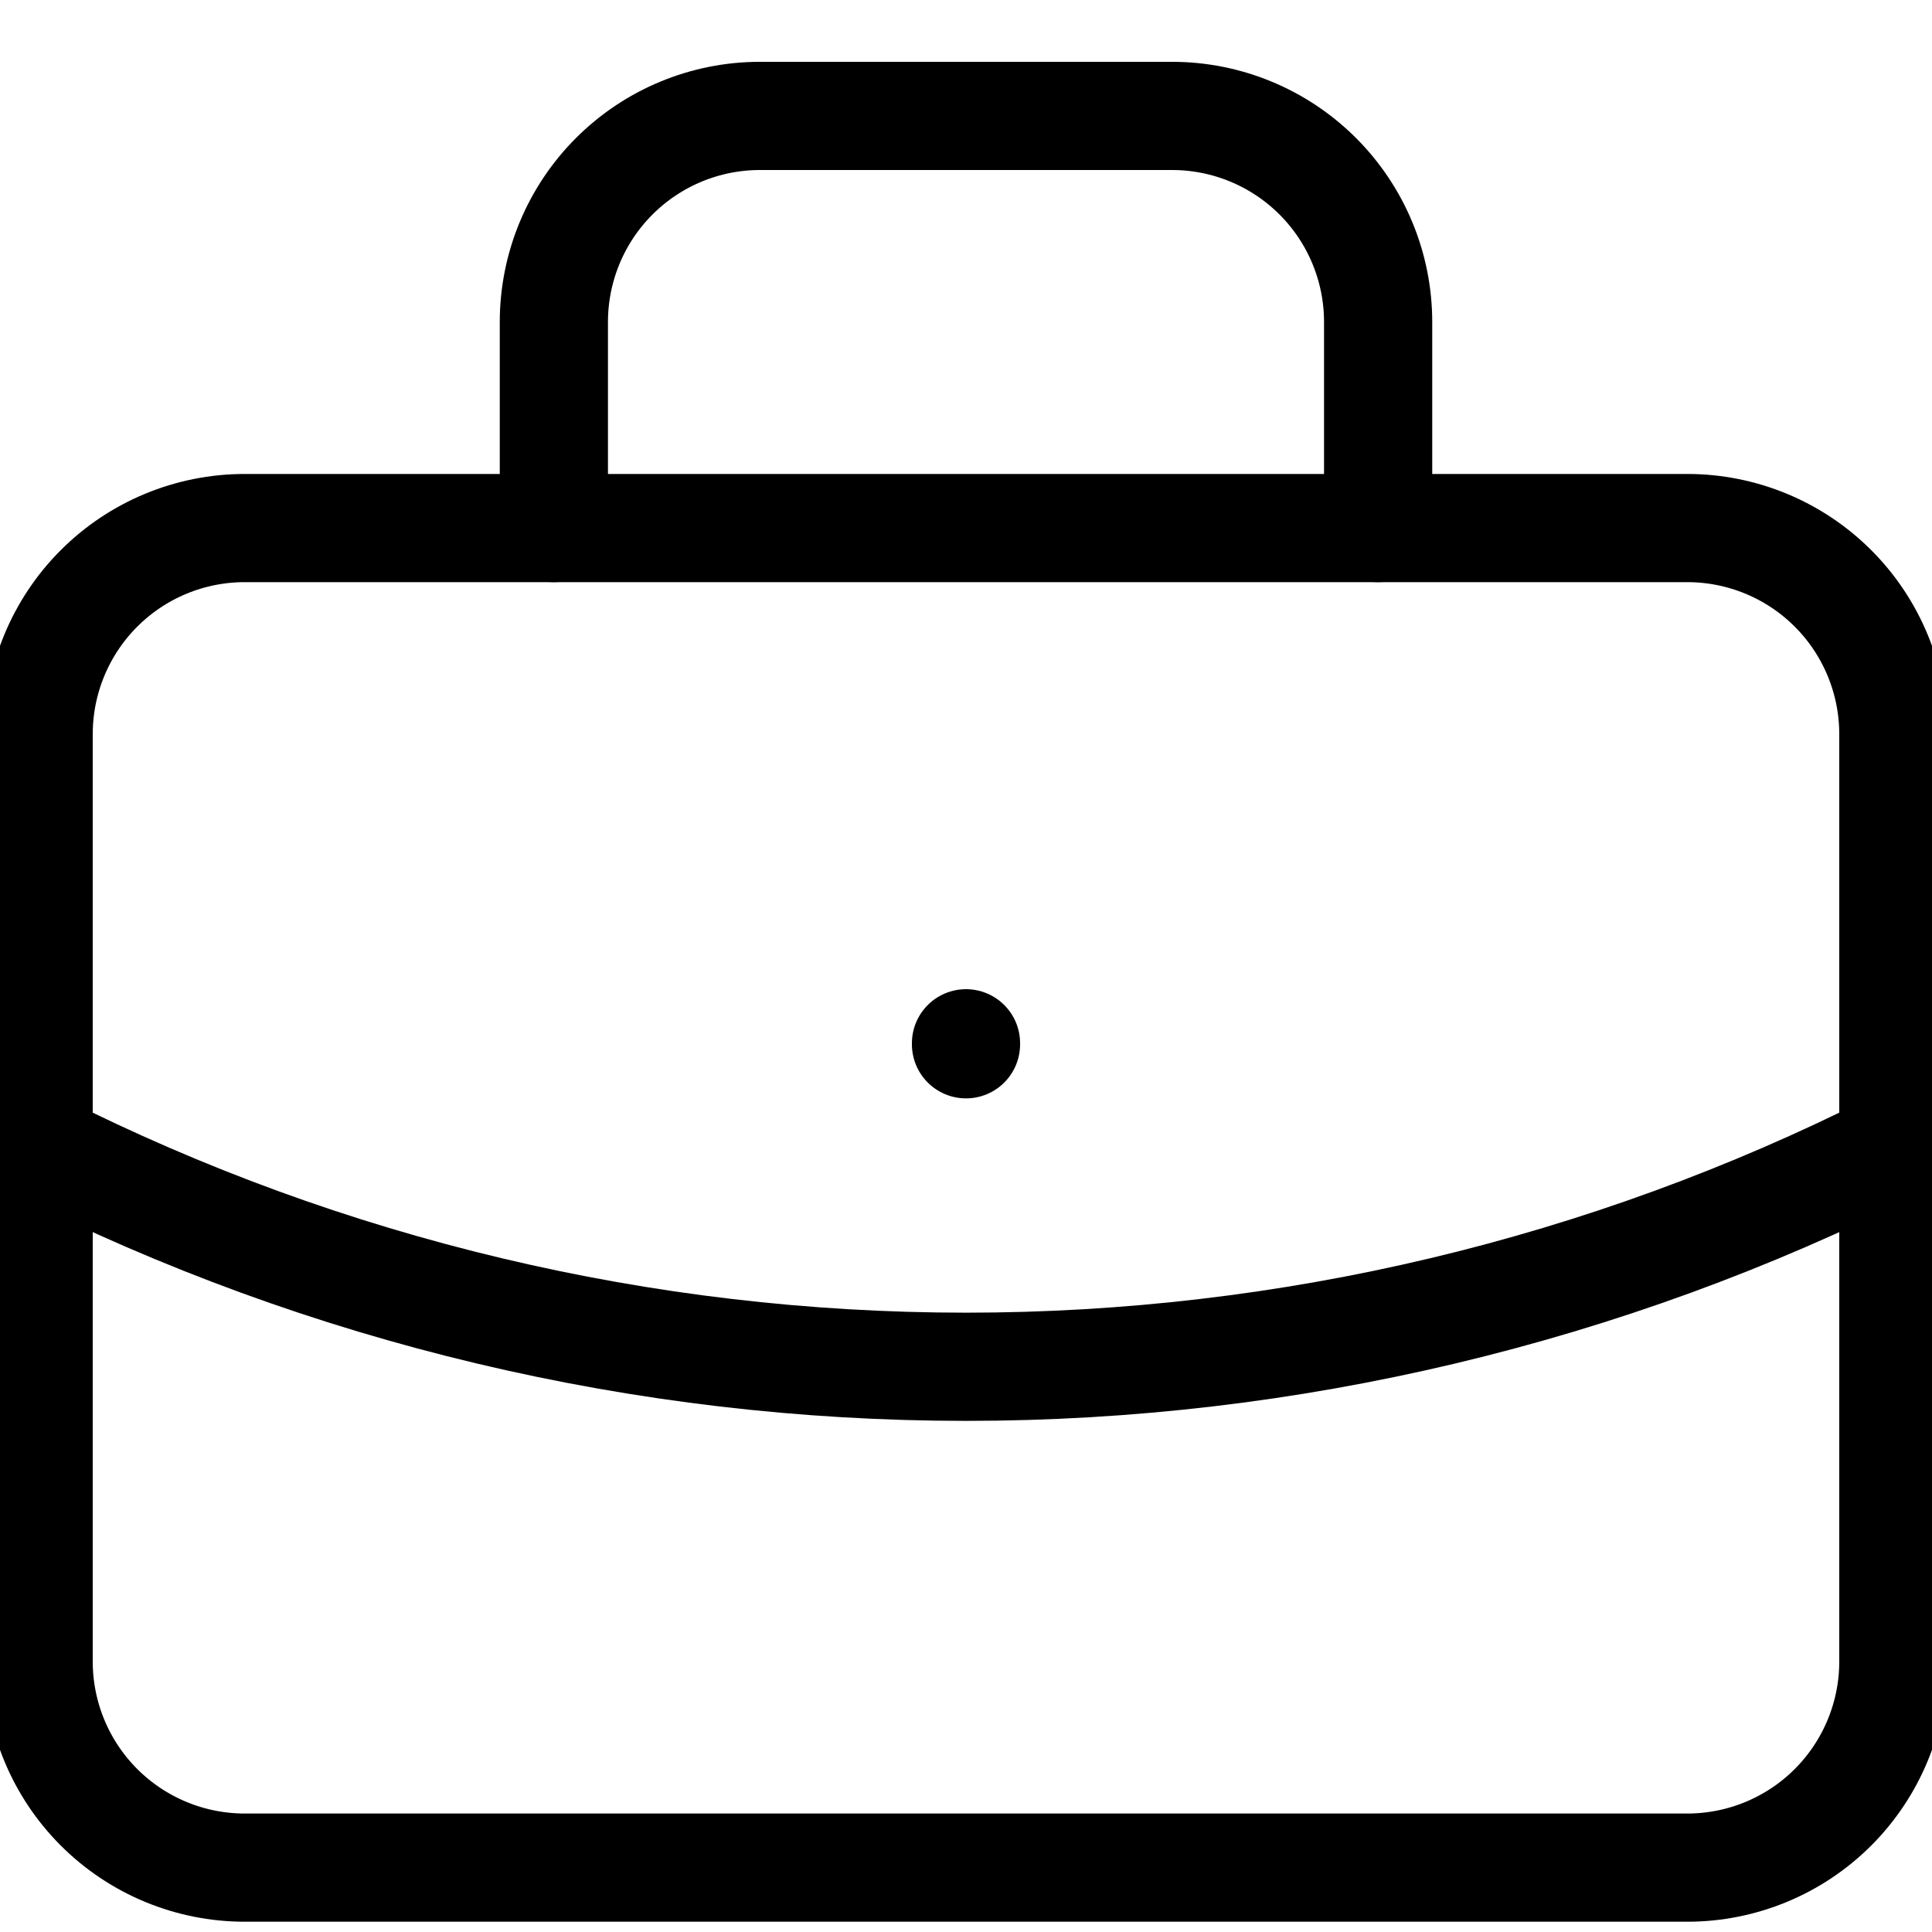
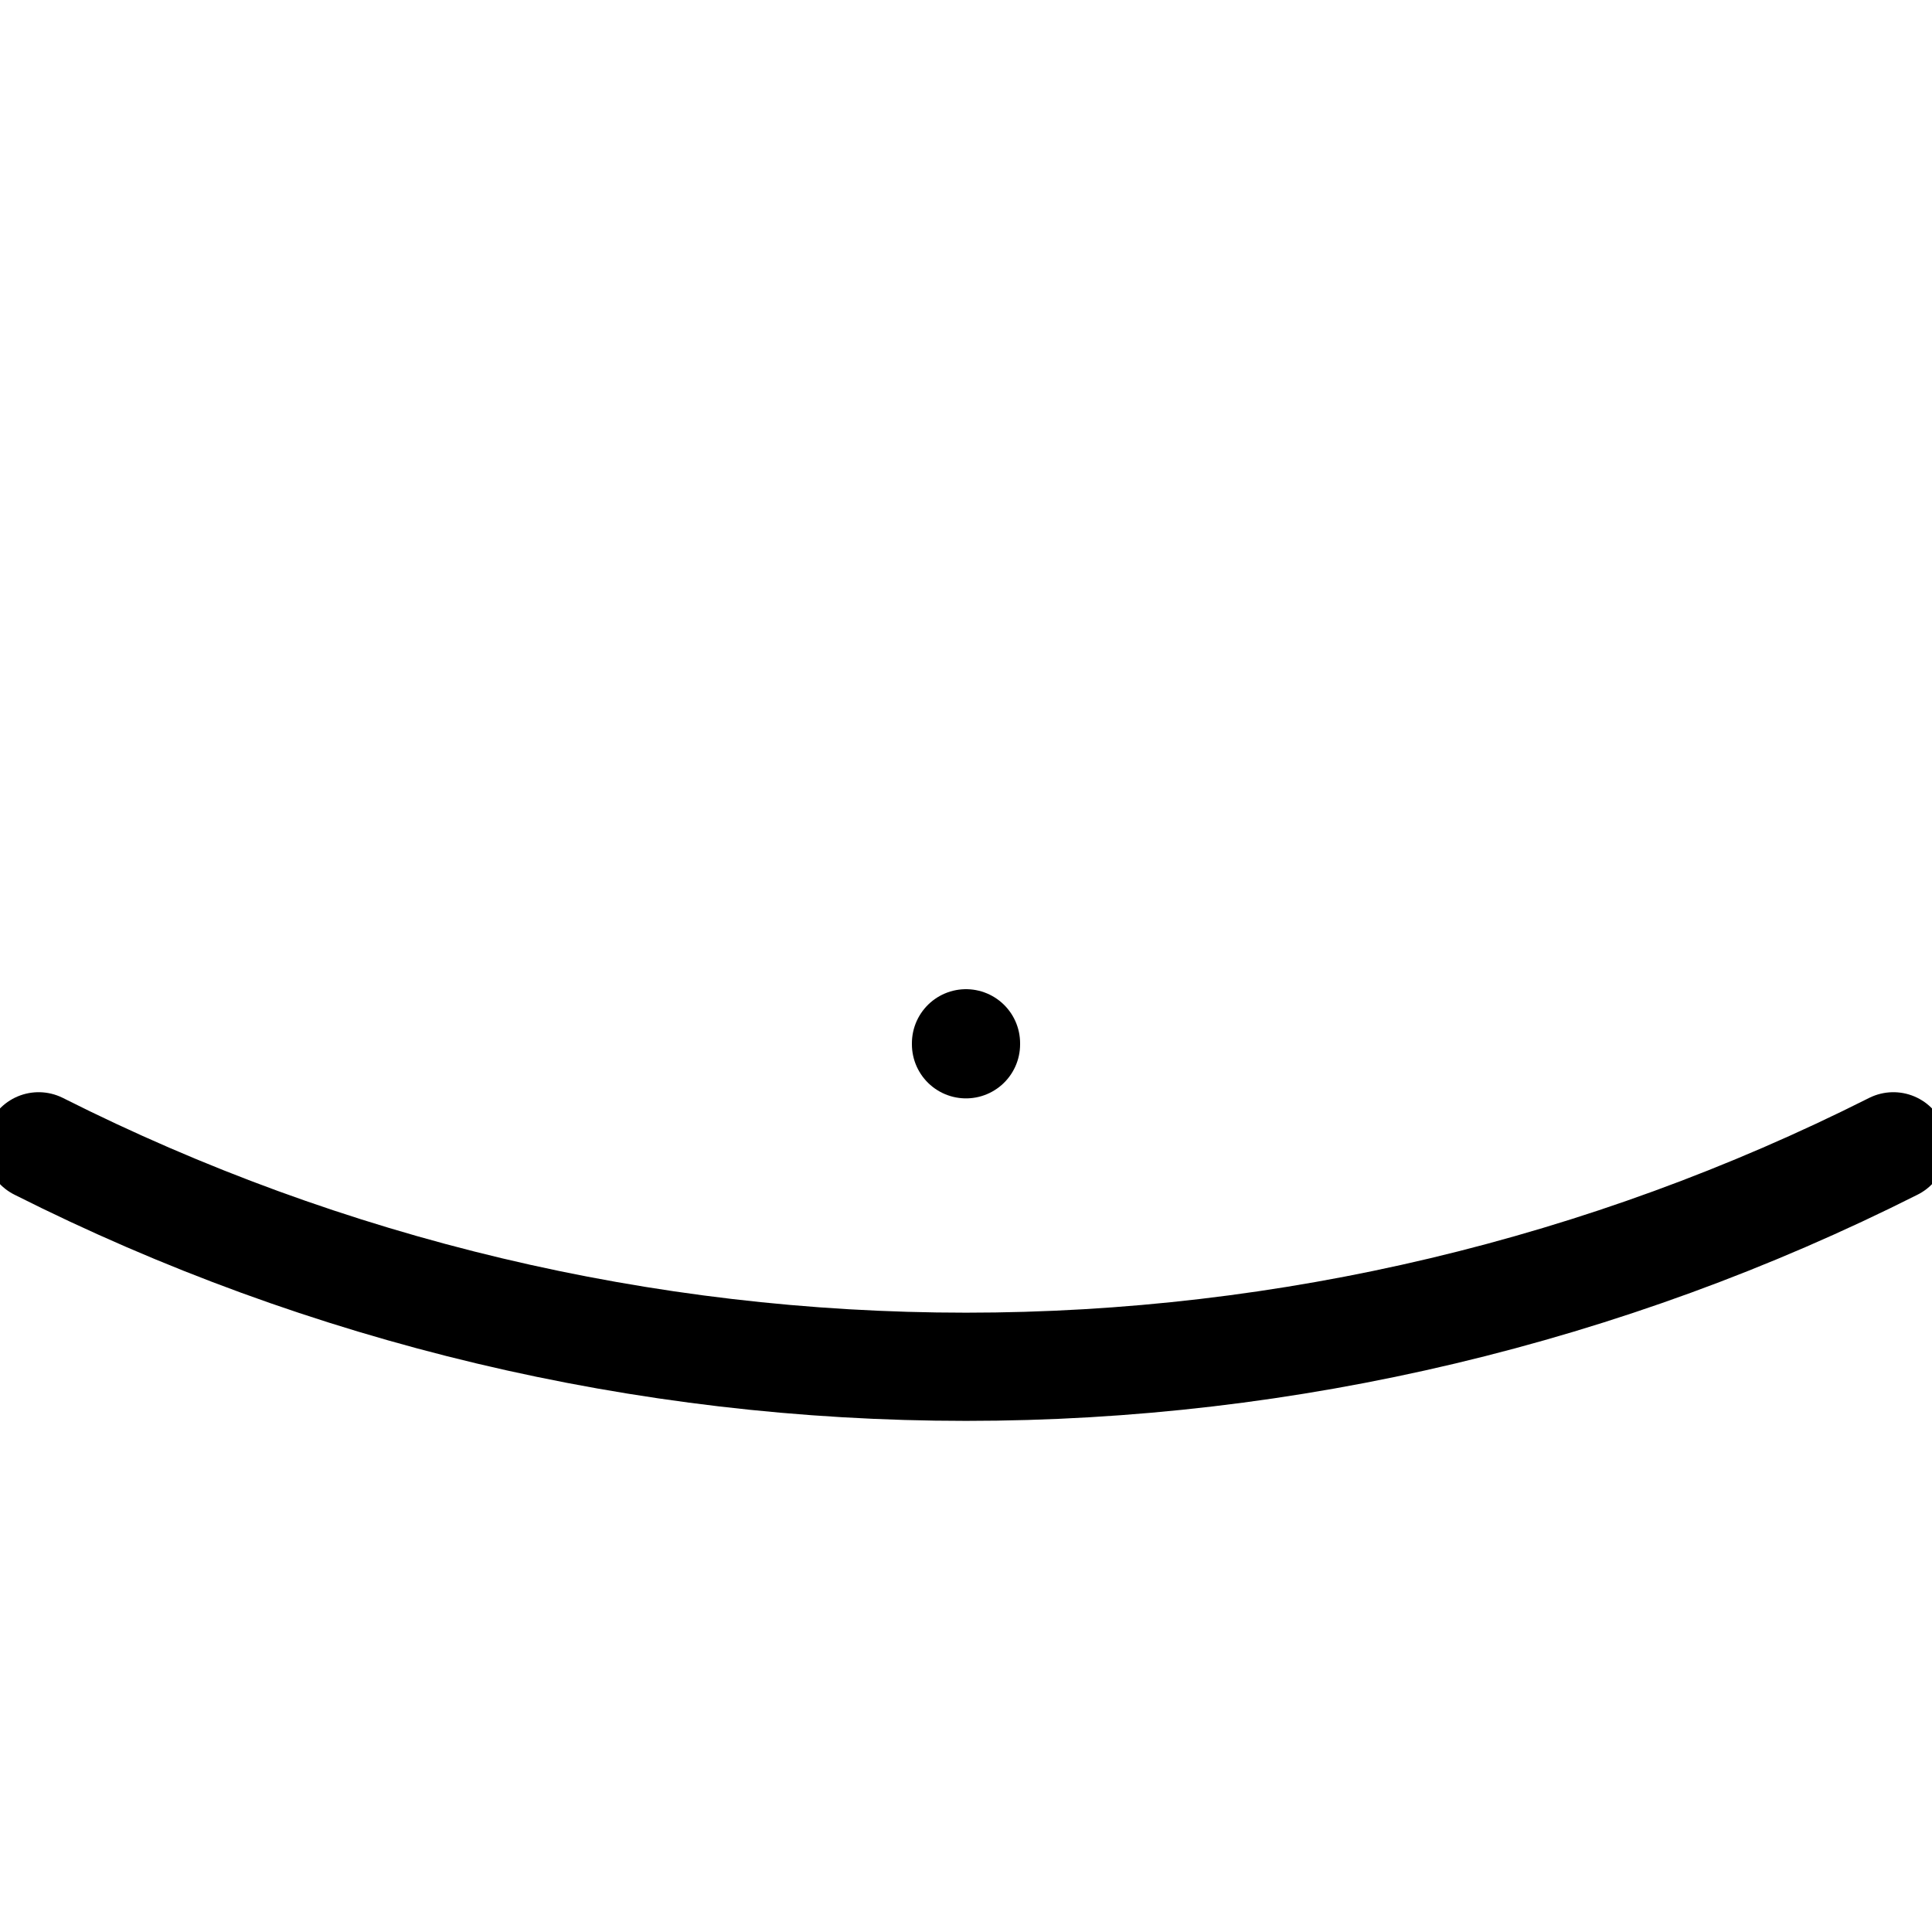
<svg xmlns="http://www.w3.org/2000/svg" width="32" height="32" viewBox="3.5 3.5 25 25" fill="none">
-   <path d="M4 13C4 12.293 4.281 11.614 4.781 11.114C5.281 10.614 5.959 10.333 6.667 10.333H25.333C26.041 10.333 26.719 10.614 27.219 11.114C27.719 11.614 28 12.293 28 13V25C28 25.707 27.719 26.386 27.219 26.886C26.719 27.386 26.041 27.667 25.333 27.667H6.667C5.959 27.667 5.281 27.386 4.781 26.886C4.281 26.386 4 25.707 4 25V13Z" stroke="currentColor" stroke-width="1.4" stroke-linecap="round" stroke-linejoin="round" />
-   <path d="M10.667 10.333V7.667C10.667 6.959 10.948 6.281 11.448 5.781C11.948 5.281 12.626 5 13.333 5H18.667C19.374 5 20.052 5.281 20.552 5.781C21.052 6.281 21.333 6.959 21.333 7.667V10.333" stroke="currentColor" stroke-width="1.4" stroke-linecap="round" stroke-linejoin="round" />
  <path d="M16 17V17.013" stroke="currentColor" stroke-width="1.4" stroke-linecap="round" stroke-linejoin="round" />
  <path d="M4 18.333C7.722 20.209 11.832 21.186 16 21.186C20.168 21.186 24.278 20.209 28 18.333" stroke="currentColor" stroke-width="1.4" stroke-linecap="round" stroke-linejoin="round" />
</svg>